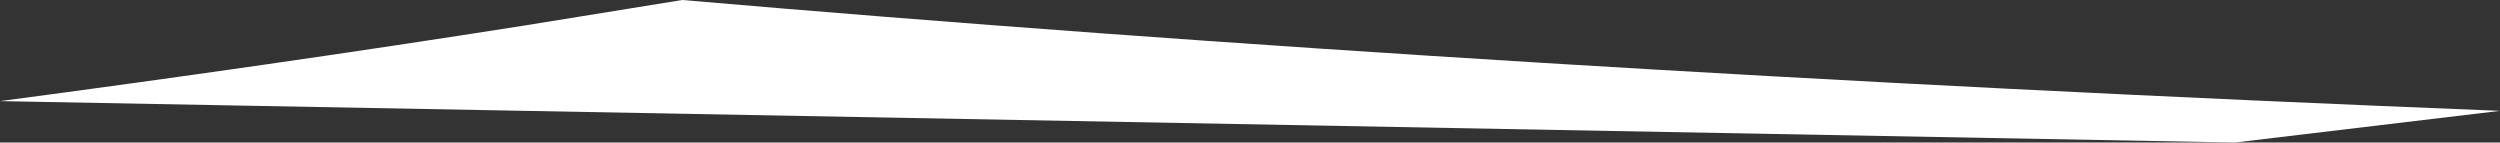
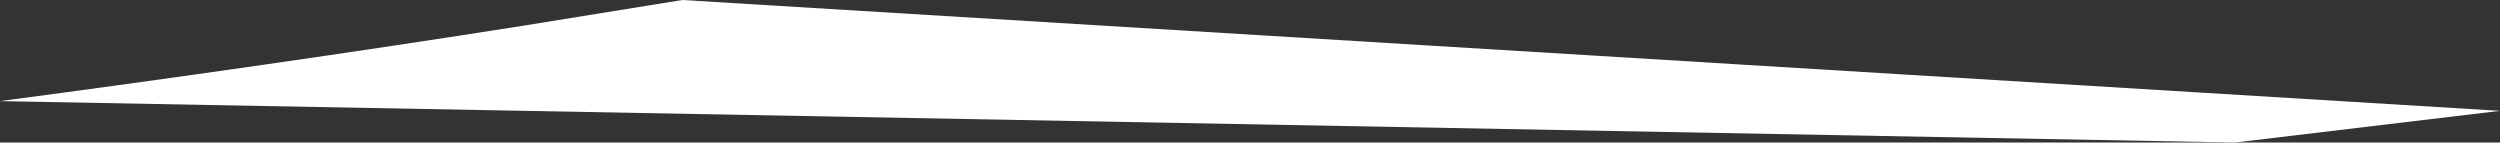
<svg xmlns="http://www.w3.org/2000/svg" fill="none" fill-rule="evenodd" stroke="black" stroke-width="0.501" stroke-linejoin="bevel" stroke-miterlimit="10" font-family="Times New Roman" font-size="16" style="font-variant-ligatures:none" version="1.1" overflow="visible" width="1004.85pt" height="57.286pt" viewBox="0 -57.286 1004.85 57.286">
  <rect x="0" y="-57.286" width="1004.85" height="57.286" fill="#333333" stroke="none" />
  <defs>
    <style type="text/css">@import url('https://themes.googleusercontent.com/fonts/css?family=Open Sans:400');</style>
  </defs>
  <g id="Layer 1" transform="scale(1 -1)">
    <g id="Group" fill="#ffffff" fill-rule="nonzero" stroke-linejoin="miter" stroke="none" stroke-width="0.411">
      <g id="Group_1">
        <g id="Group_2">
-           <path d="M 1004.85,12.732 L 898.271,-0.001 L 0,16.639 C 70.743,26.012 141.452,36.113 210.27,46.942 C 231.587,50.364 252.903,53.807 274.231,57.286 C 489.36,38.699 737.422,23.35 1004.85,12.732 Z" marker-start="none" marker-end="none" />
+           <path d="M 1004.85,12.732 L 898.271,-0.001 L 0,16.639 C 70.743,26.012 141.452,36.113 210.27,46.942 C 231.587,50.364 252.903,53.807 274.231,57.286 Z" marker-start="none" marker-end="none" />
        </g>
      </g>
    </g>
    <g id="Group_3" fill-rule="nonzero" stroke-linejoin="miter" stroke="none" stroke-width="0.411" fill="#fafafa">
      <g id="Group_4">
        <g id="Group_5">
-           <path d="M 1004.85,203.543 L 898.271,190.81 L 0,207.45 C 70.743,216.823 141.452,226.924 210.27,237.753 C 231.587,241.175 252.903,244.618 274.231,248.097 C 489.36,229.51 737.422,214.161 1004.85,203.543 Z" marker-start="none" marker-end="none" />
-         </g>
+           </g>
      </g>
    </g>
  </g>
  <g id="Layer_1" transform="scale(1 -1)" />
</svg>